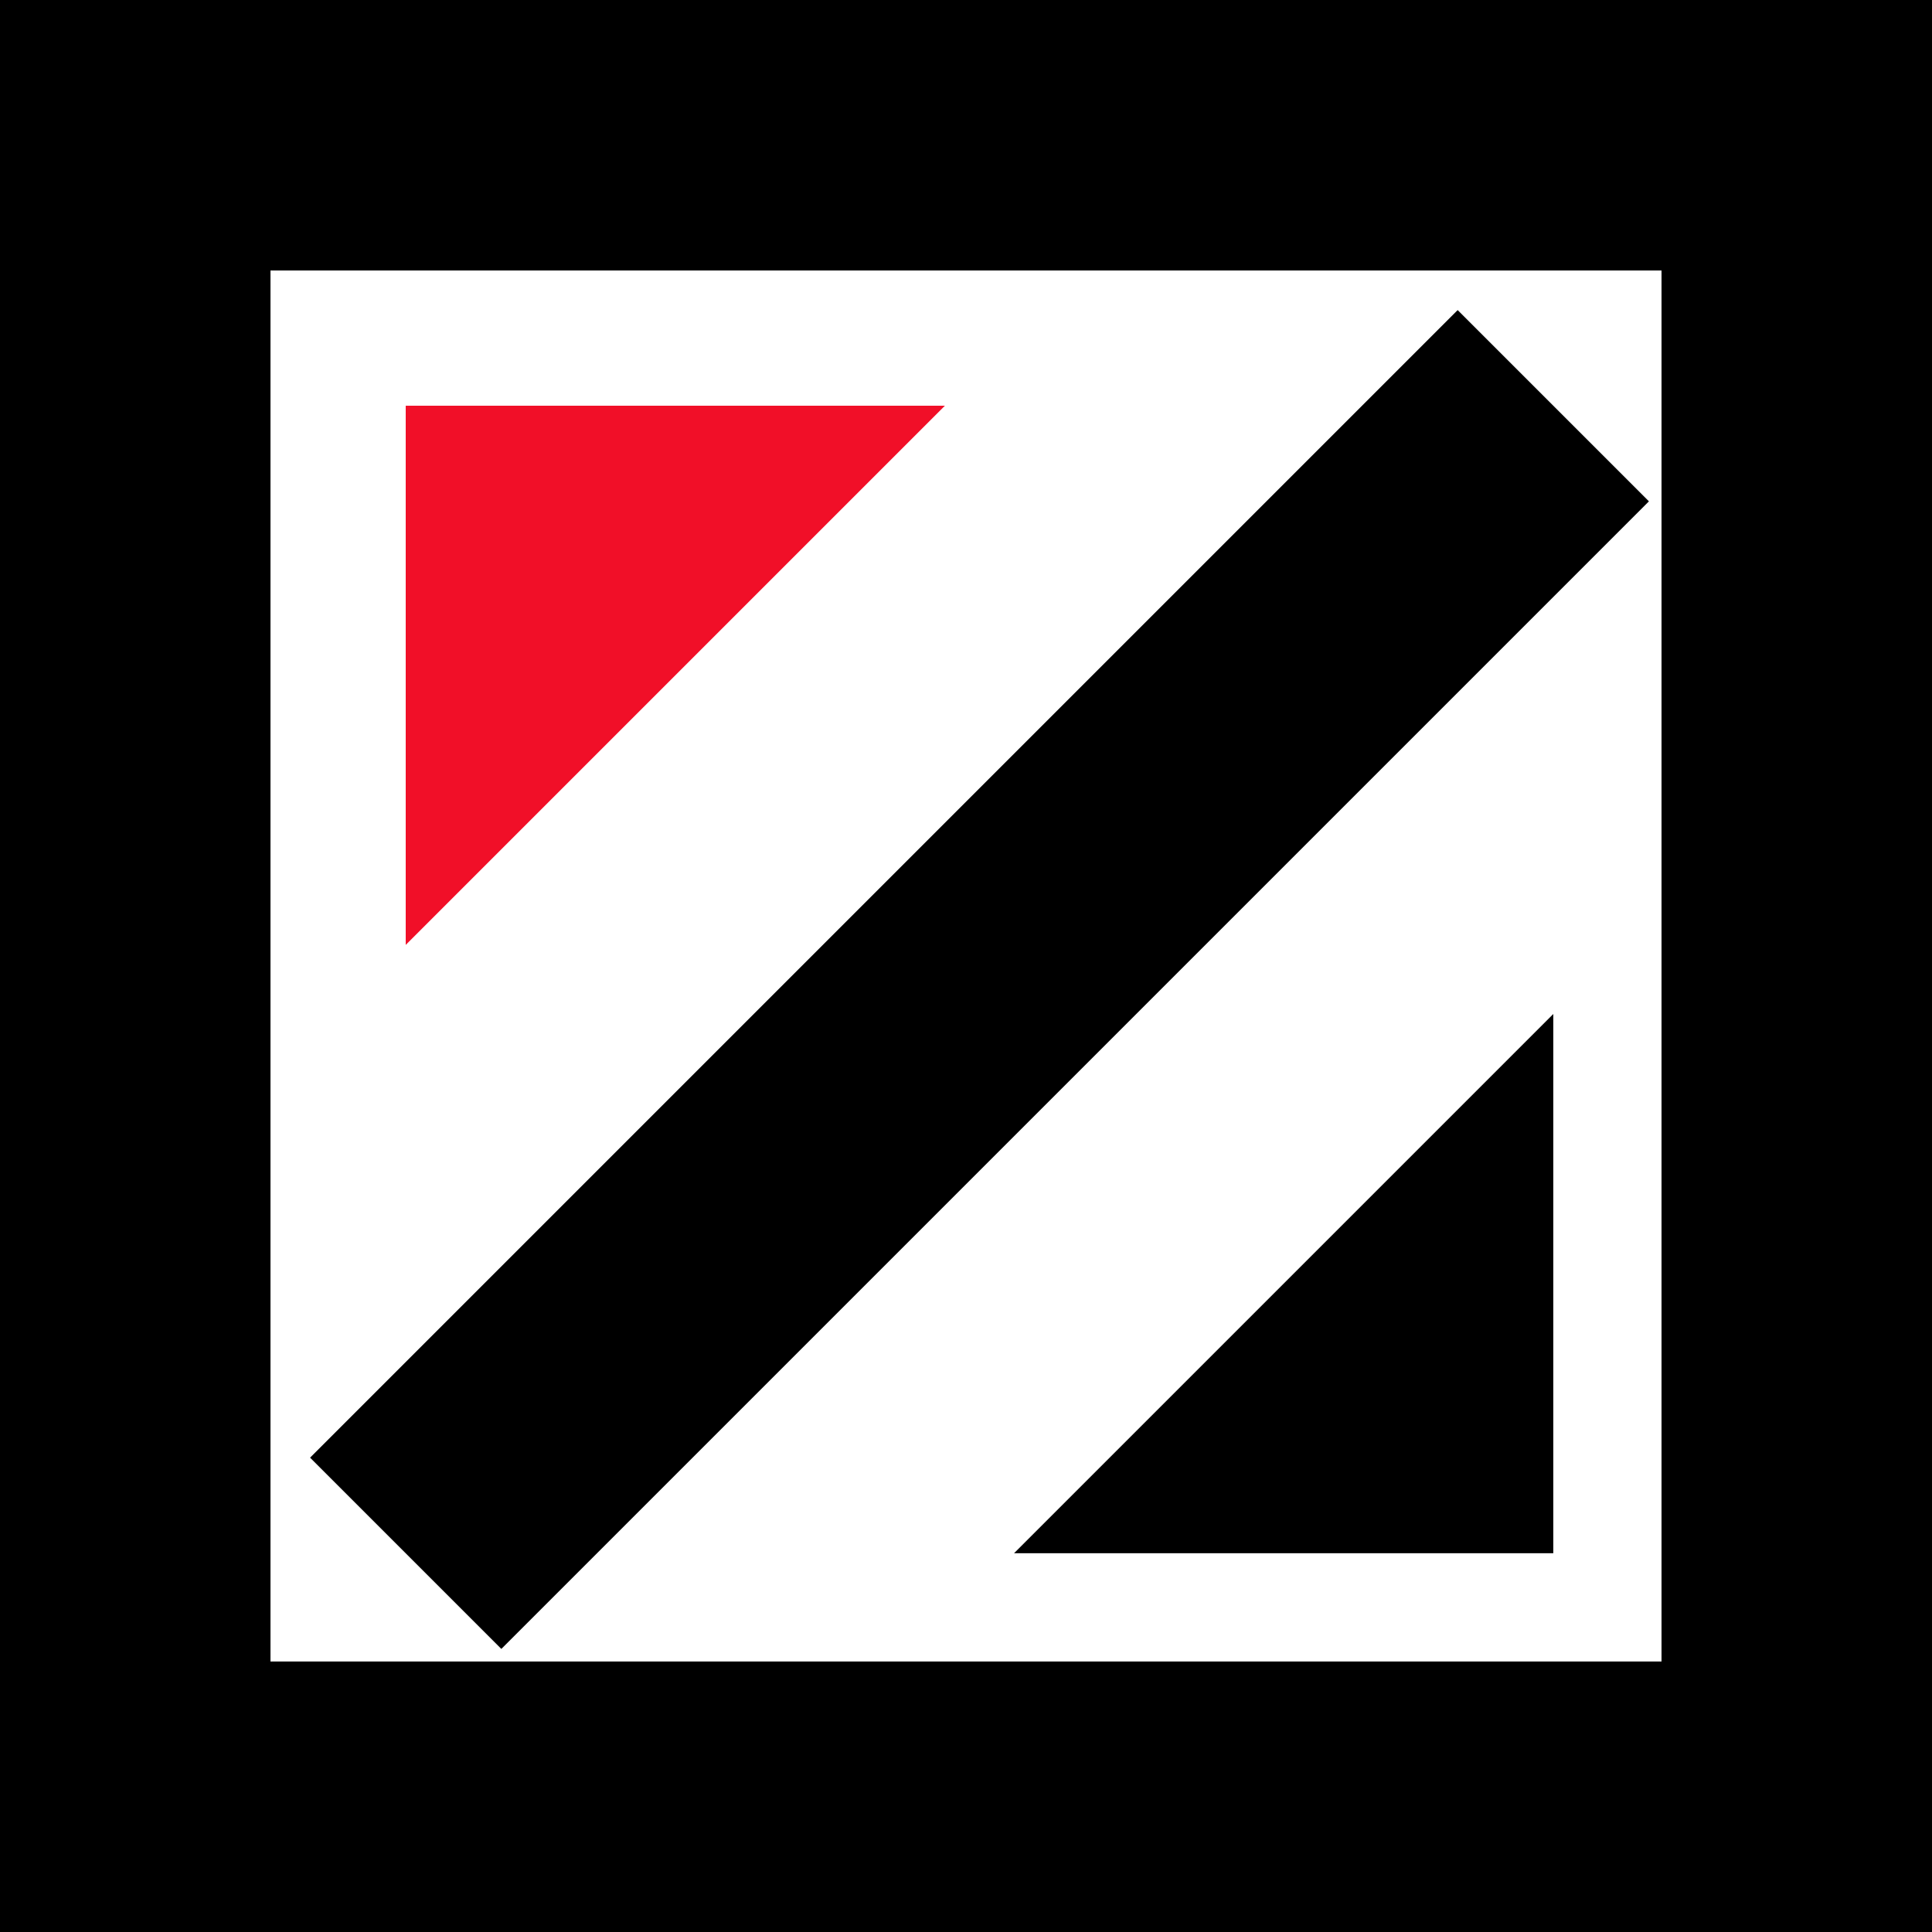
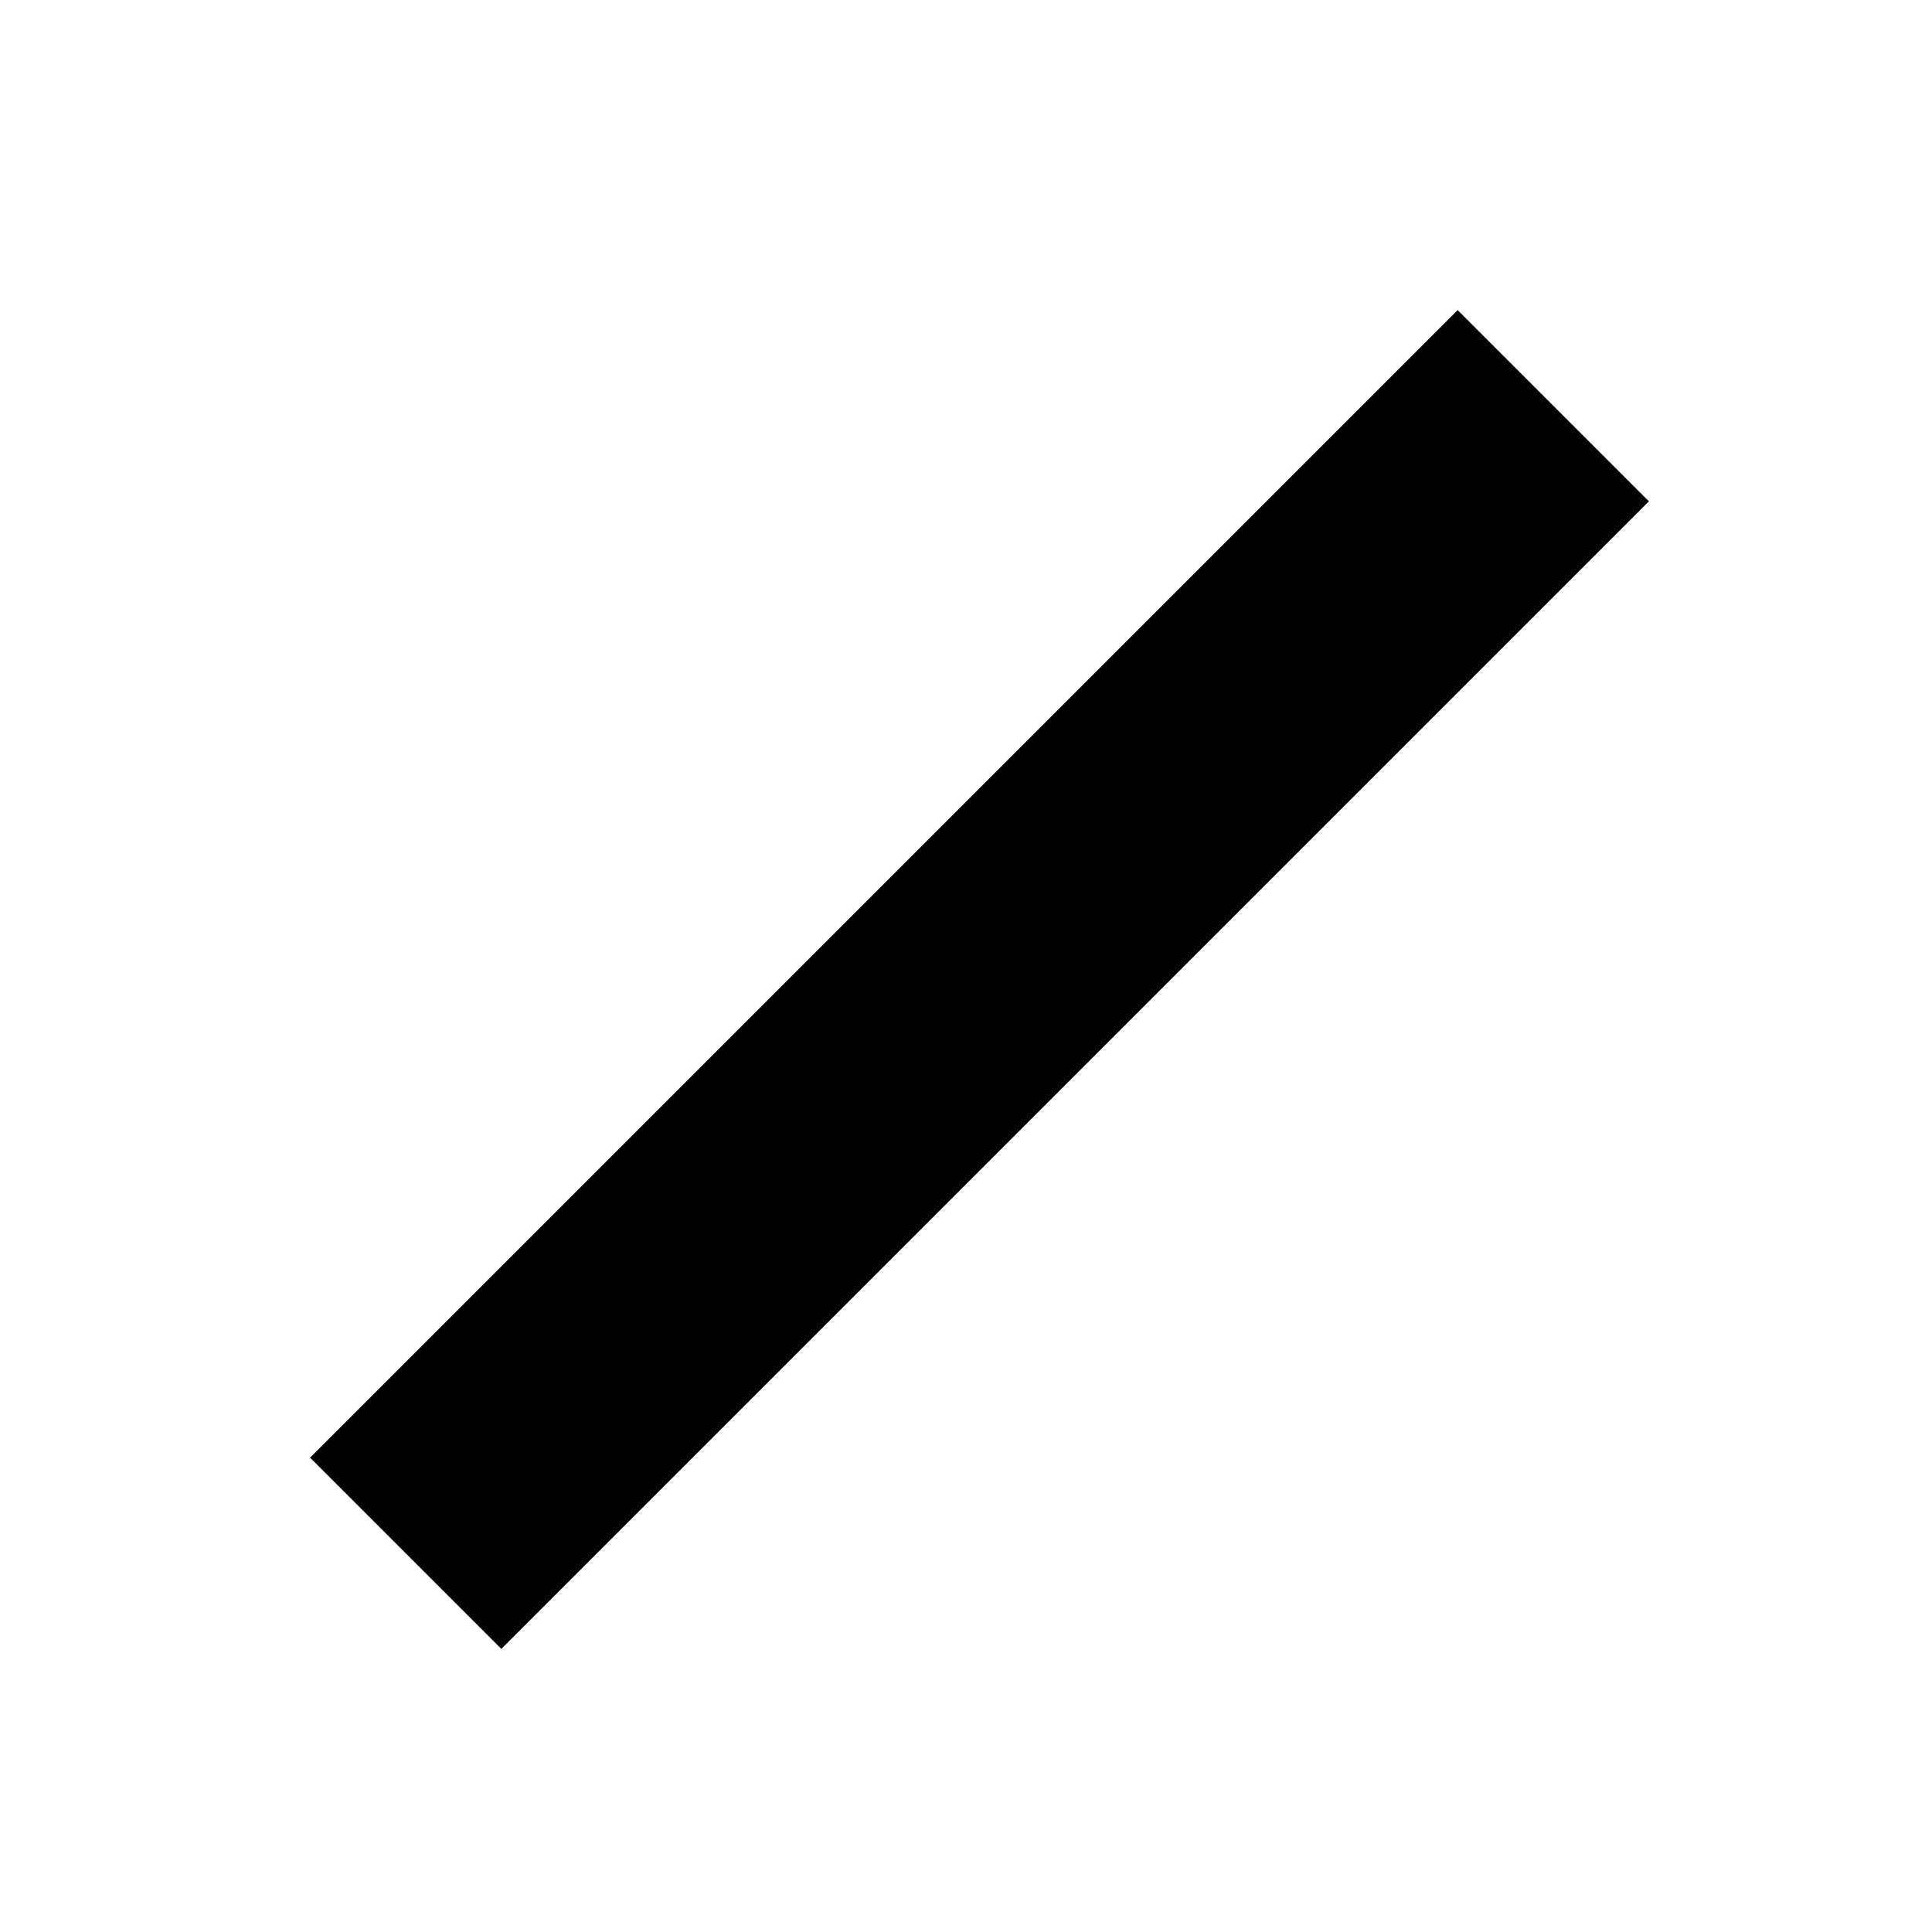
<svg xmlns="http://www.w3.org/2000/svg" width="50" height="50" viewBox="0 0 50 50" fill="none">
  <path d="M10.5 40.199L40.199 10.5" stroke="black" stroke-width="7" />
-   <rect x="3.5" y="3.5" width="43" height="43" stroke="black" stroke-width="7" />
-   <path d="M10.5 24.454V10.5H24.454" fill="#F10F28" />
-   <path d="M40.199 26.242V40.197H26.244" fill="black" />
</svg>